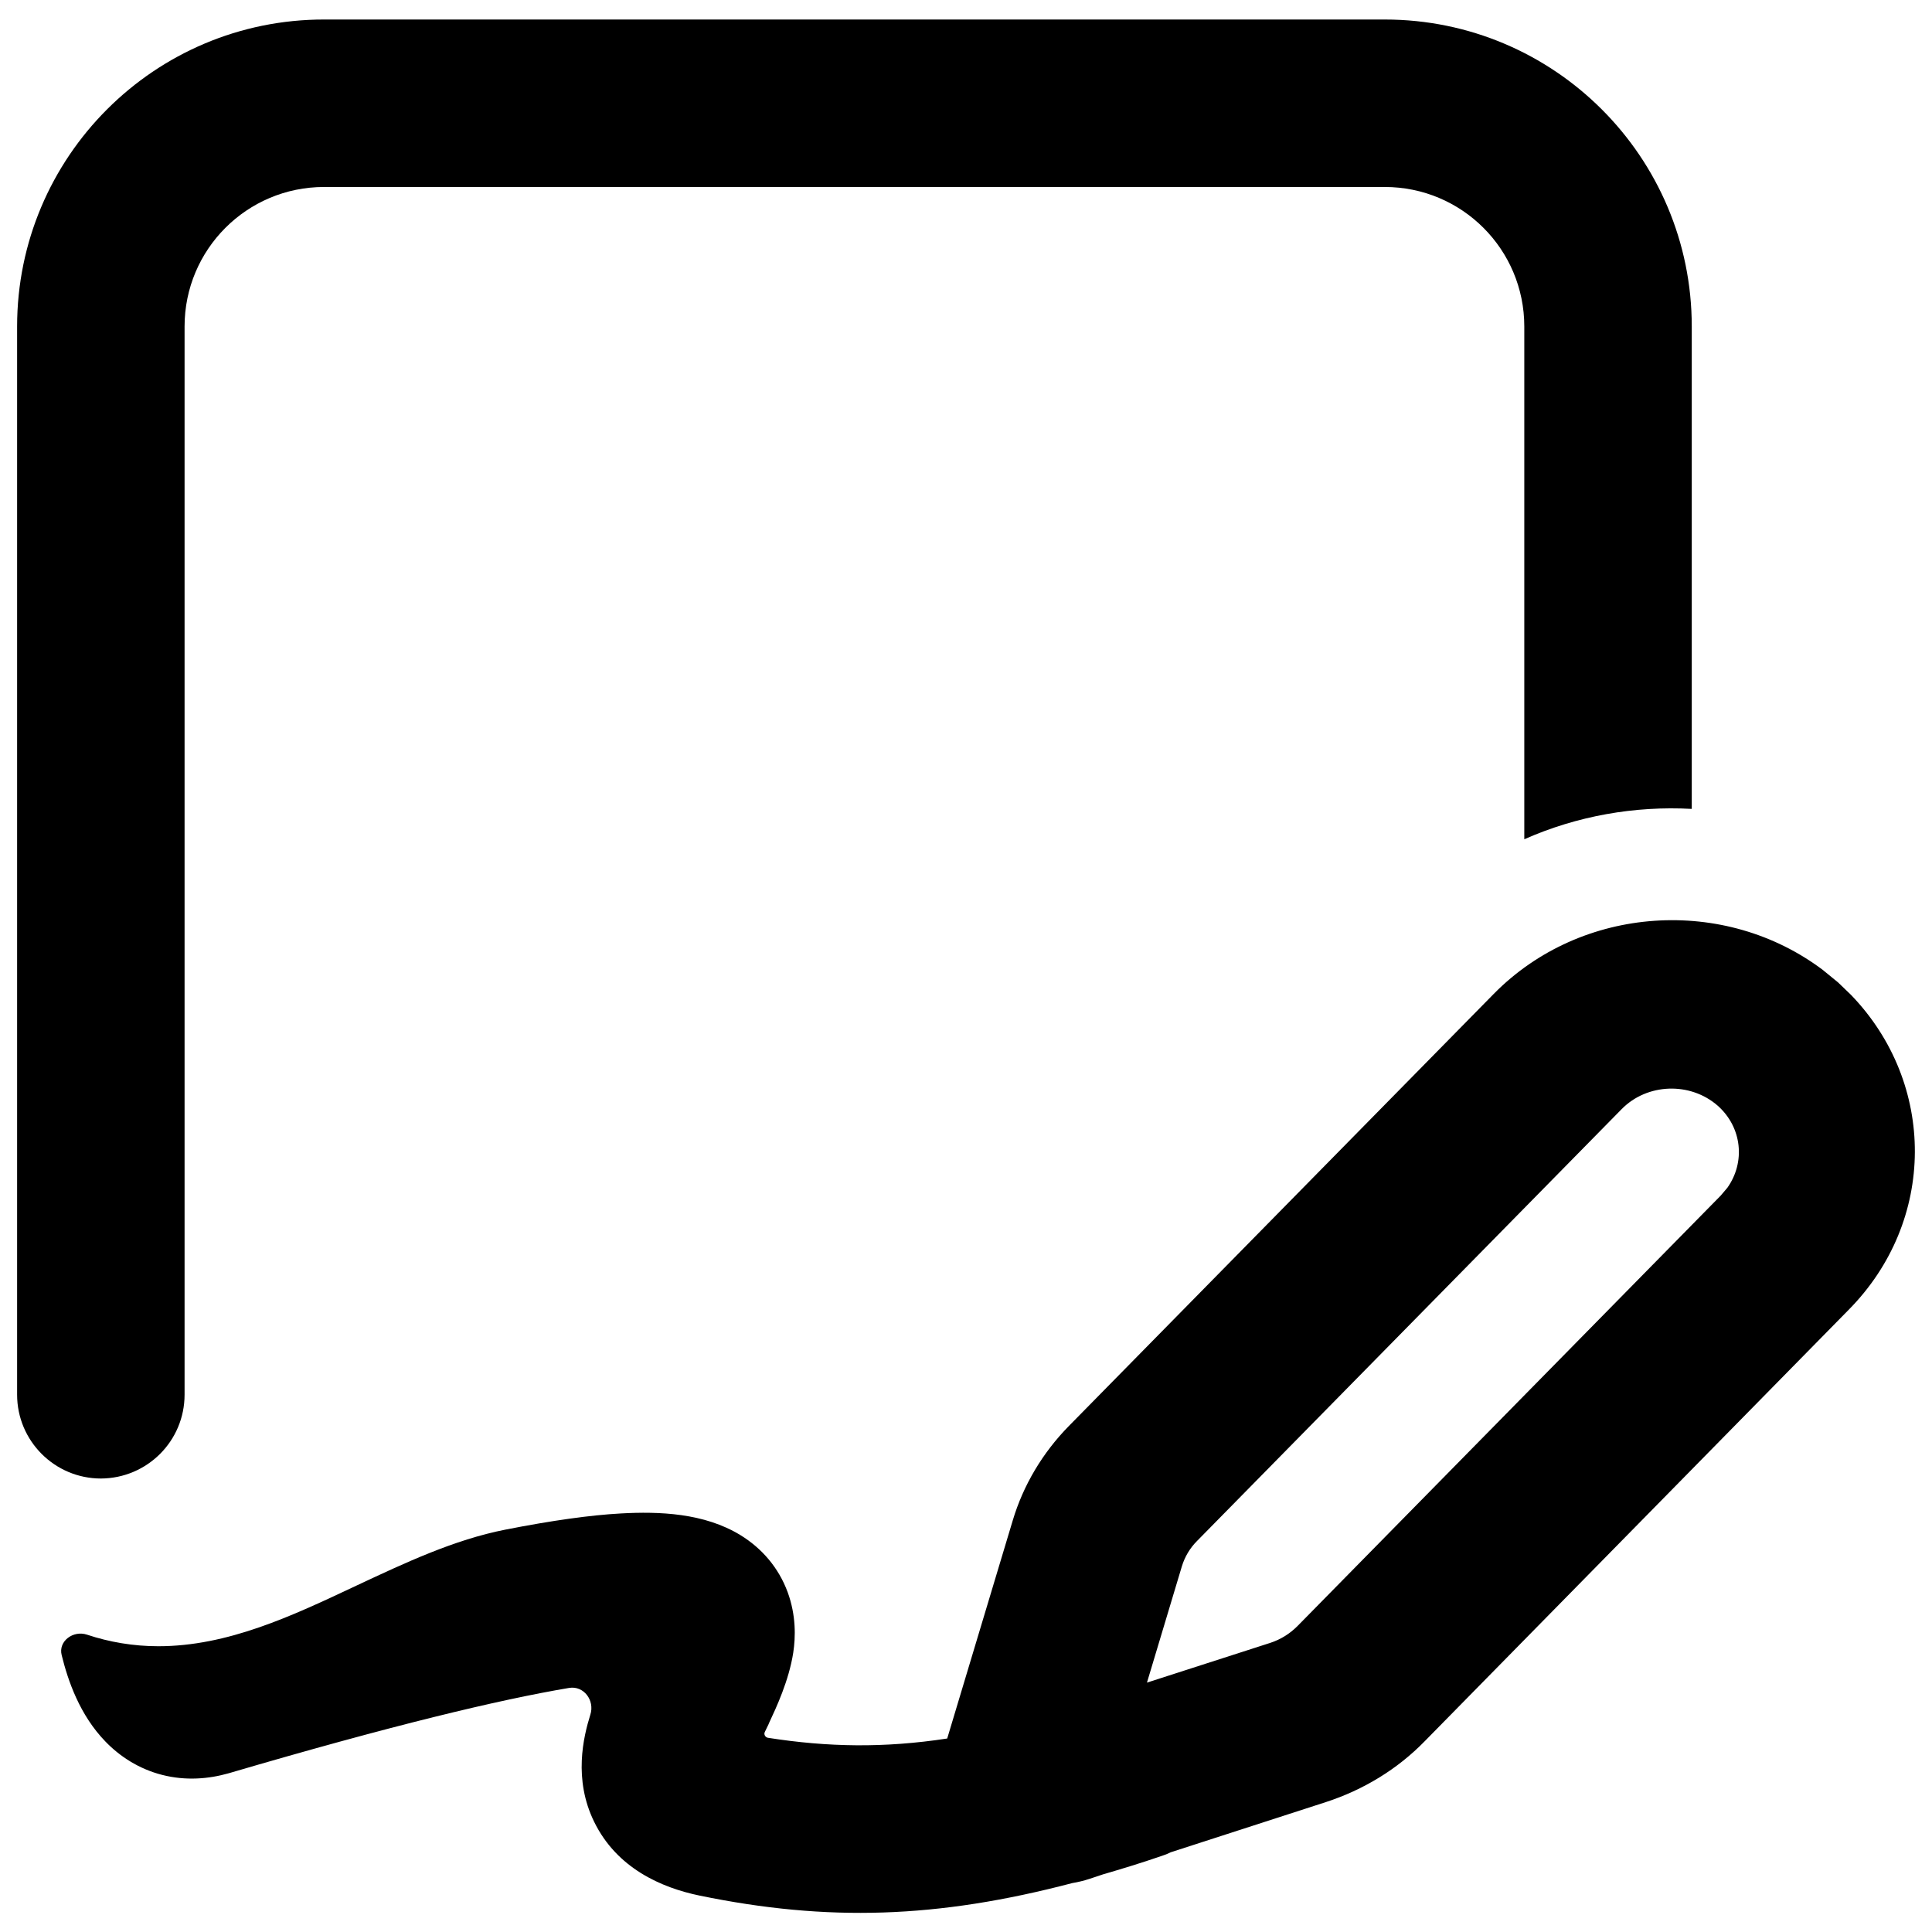
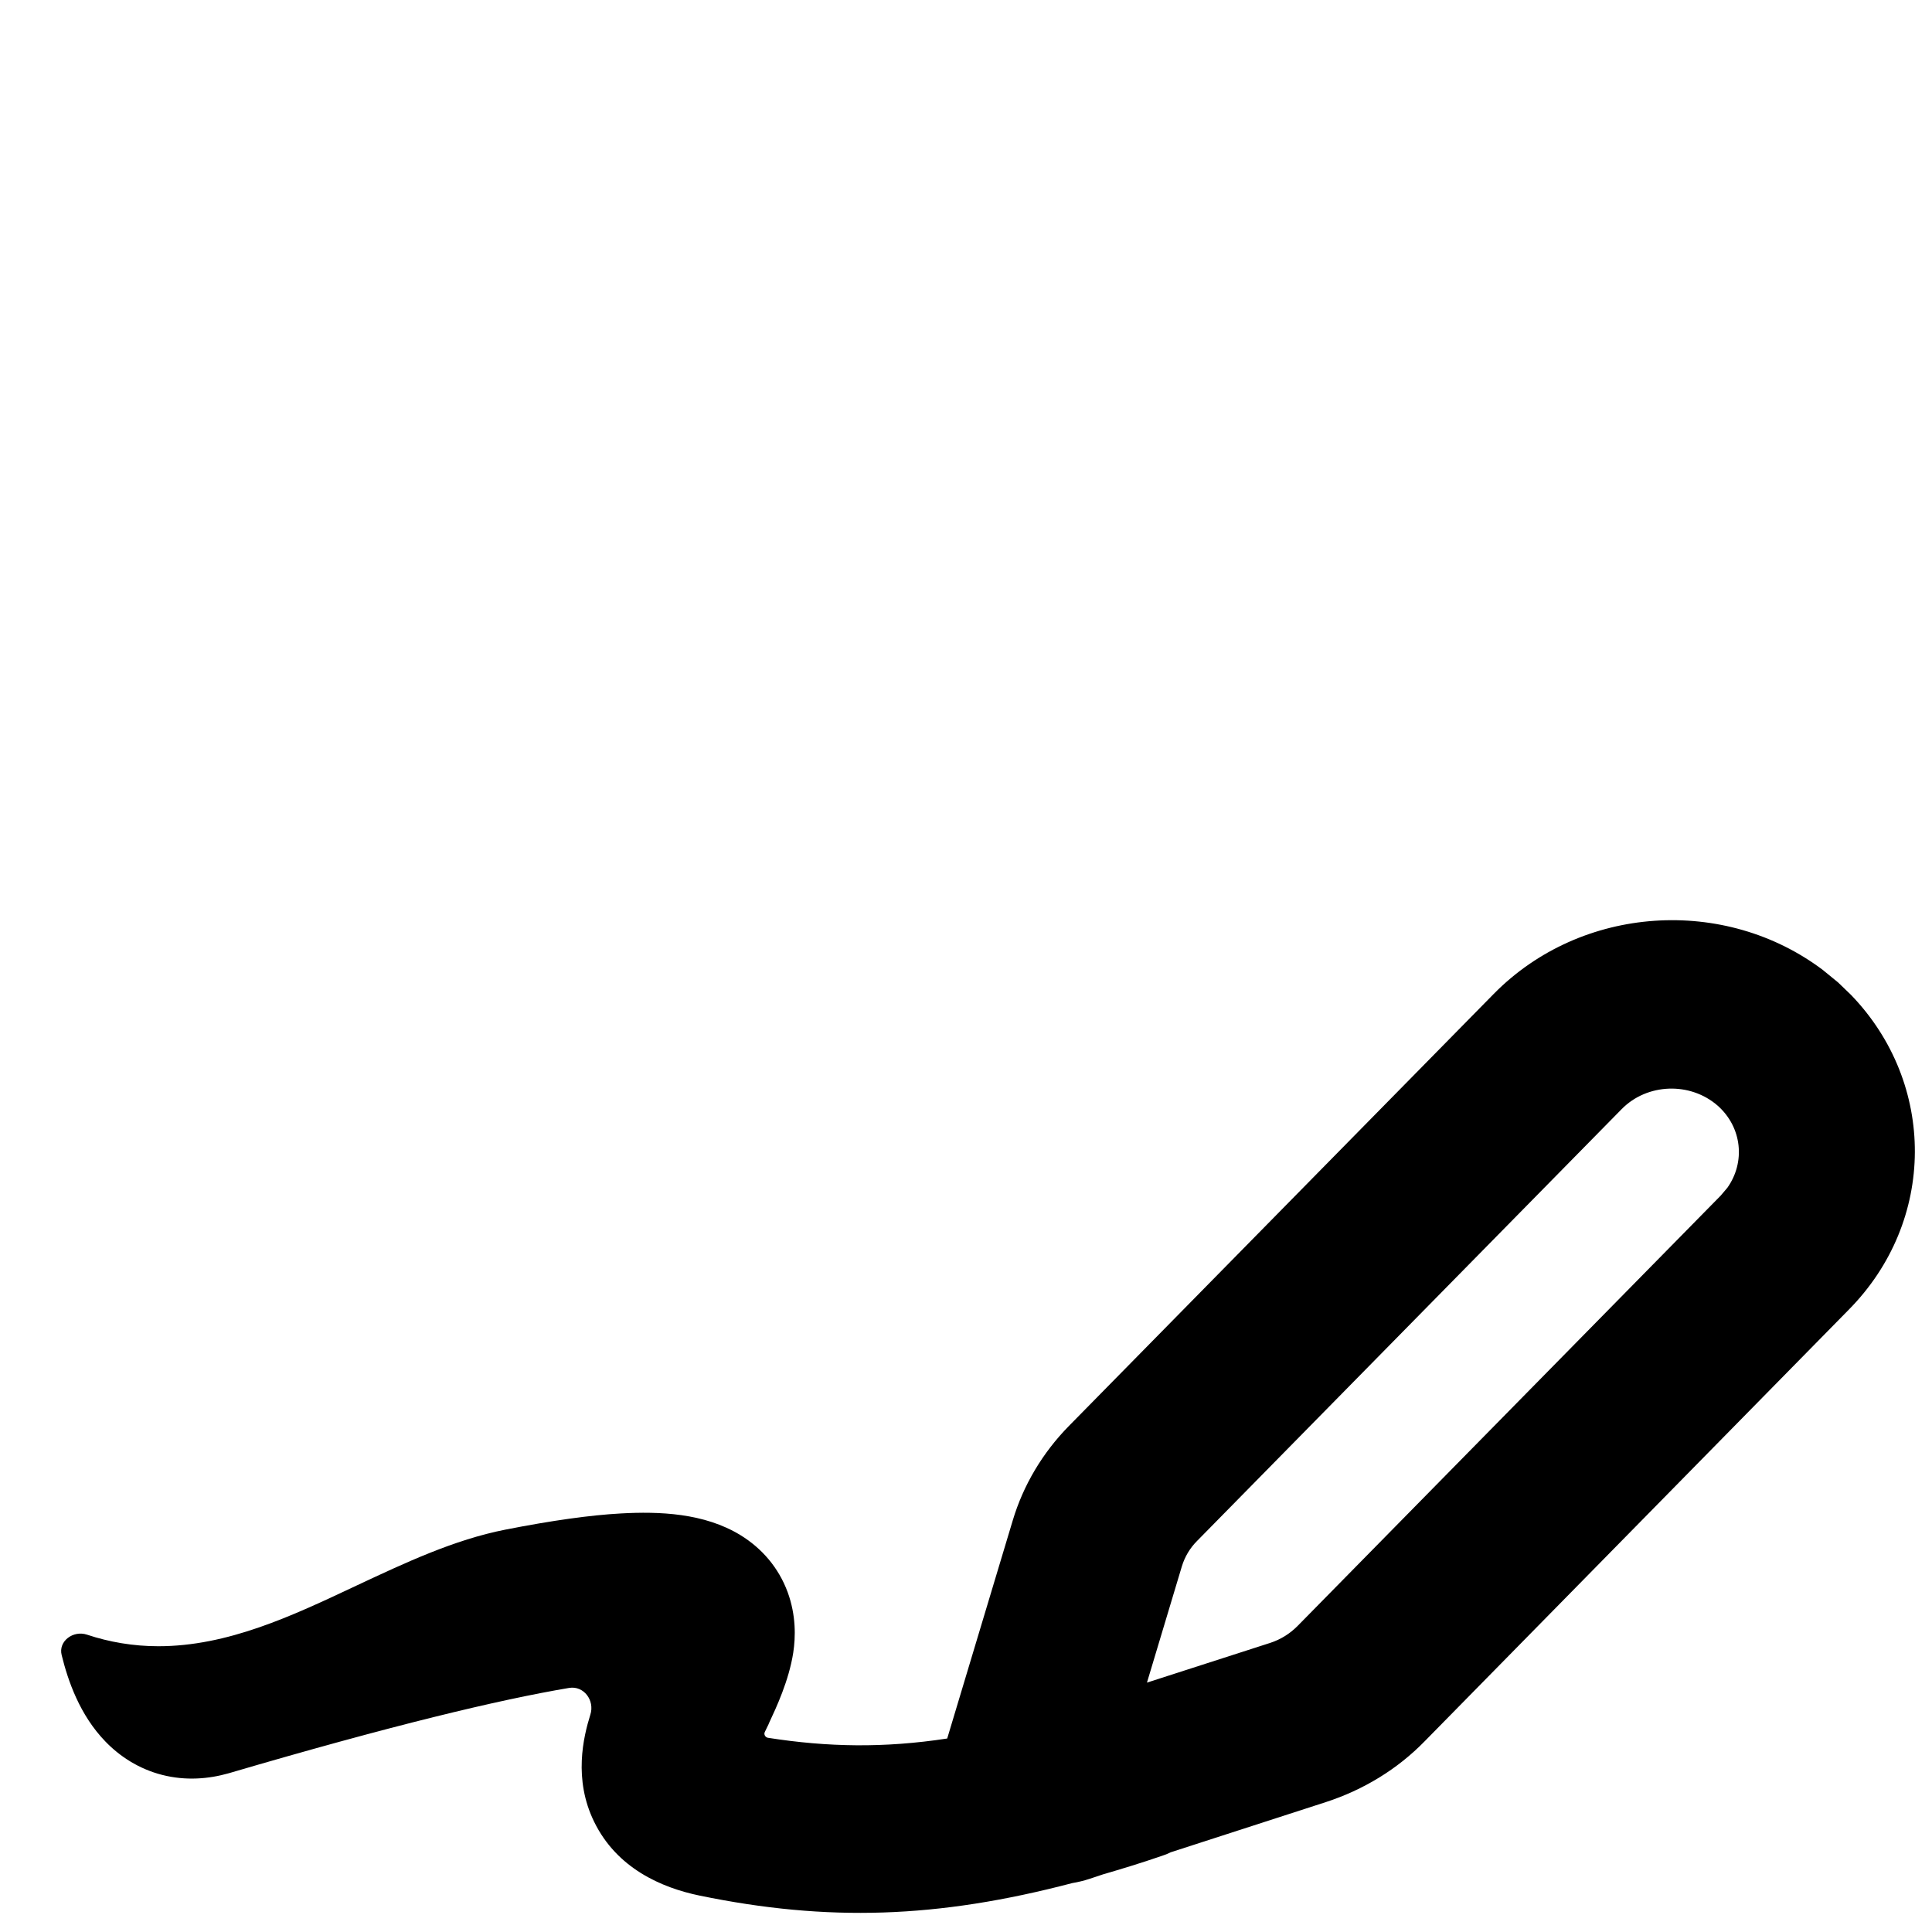
<svg xmlns="http://www.w3.org/2000/svg" version="1.1" id="Livello_1" x="0px" y="0px" viewBox="0 0 80.18 80.18" style="enable-background:new 0 0 80.18 80.18;" xml:space="preserve">
  <style type="text/css">
	.st0{fill-rule:evenodd;clip-rule:evenodd;}
</style>
  <g>
-     <path d="M7.66,57.88V13.55c0-3.2,2.59-5.79,5.79-5.79h44.02c3.2,0,5.79,2.59,5.79,5.79v21.28c2.19-0.97,4.58-1.39,6.95-1.26V13.55   c0-7.04-5.71-12.74-12.74-12.74H13.46C6.42,0.8,0.71,6.51,0.71,13.55v44.33c0,1.92,1.56,3.48,3.48,3.48   C6.11,61.35,7.66,59.8,7.66,57.88z" />
    <path d="M76.82,41.29l-0.54-0.52l-0.6-0.49l-0.01-0.01c-4.08-3.09-10.04-2.72-13.68,0.98L44.36,59.18   c-1.09,1.11-1.89,2.45-2.33,3.92l-2.72,9.05c-2.62,0.4-4.95,0.36-7.44-0.03c-0.11-0.02-0.18-0.14-0.13-0.24l0.16-0.33l0.01-0.03   c0.3-0.64,0.83-1.77,1.01-2.93c0.1-0.65,0.12-1.55-0.23-2.51c-0.38-1.03-1.08-1.83-1.96-2.37c-1.5-0.92-3.37-0.99-4.97-0.9   c-1.27,0.07-2.84,0.29-4.78,0.67c-2.14,0.42-4.17,1.38-6.2,2.33c-2.67,1.26-5.33,2.51-8.21,2.51c-1.03,0-2.03-0.17-2.96-0.48   c-0.57-0.19-1.2,0.27-1.05,0.85c0.26,1.06,0.75,2.49,1.82,3.59c0.58,0.6,1.37,1.13,2.35,1.38c0.98,0.25,1.93,0.17,2.77-0.07   c6.74-1.98,11.21-3.05,14.12-3.54c0.61-0.1,1.07,0.52,0.88,1.11c-0.29,0.93-0.71,2.68,0.16,4.45c0.94,1.92,2.78,2.73,4.38,3.06   c5.3,1.09,9.86,0.95,15.46-0.52c0.24-0.04,0.49-0.1,0.73-0.18l0.54-0.18c0.79-0.23,1.61-0.48,2.45-0.77   c0.13-0.04,0.25-0.09,0.37-0.15l6.43-2.08c1.57-0.51,2.98-1.37,4.11-2.53l17.58-17.89C80.38,50.67,80.36,44.96,76.82,41.29z    M71.69,49.29l-0.28,0.33L53.84,67.49c-0.31,0.31-0.69,0.55-1.12,0.69l-5.12,1.65l1.45-4.83c0.12-0.39,0.33-0.75,0.63-1.05   L67.3,46.03c1.06-1.08,2.85-1.14,3.99-0.14C72.3,46.79,72.44,48.23,71.69,49.29z" />
  </g>
</svg>